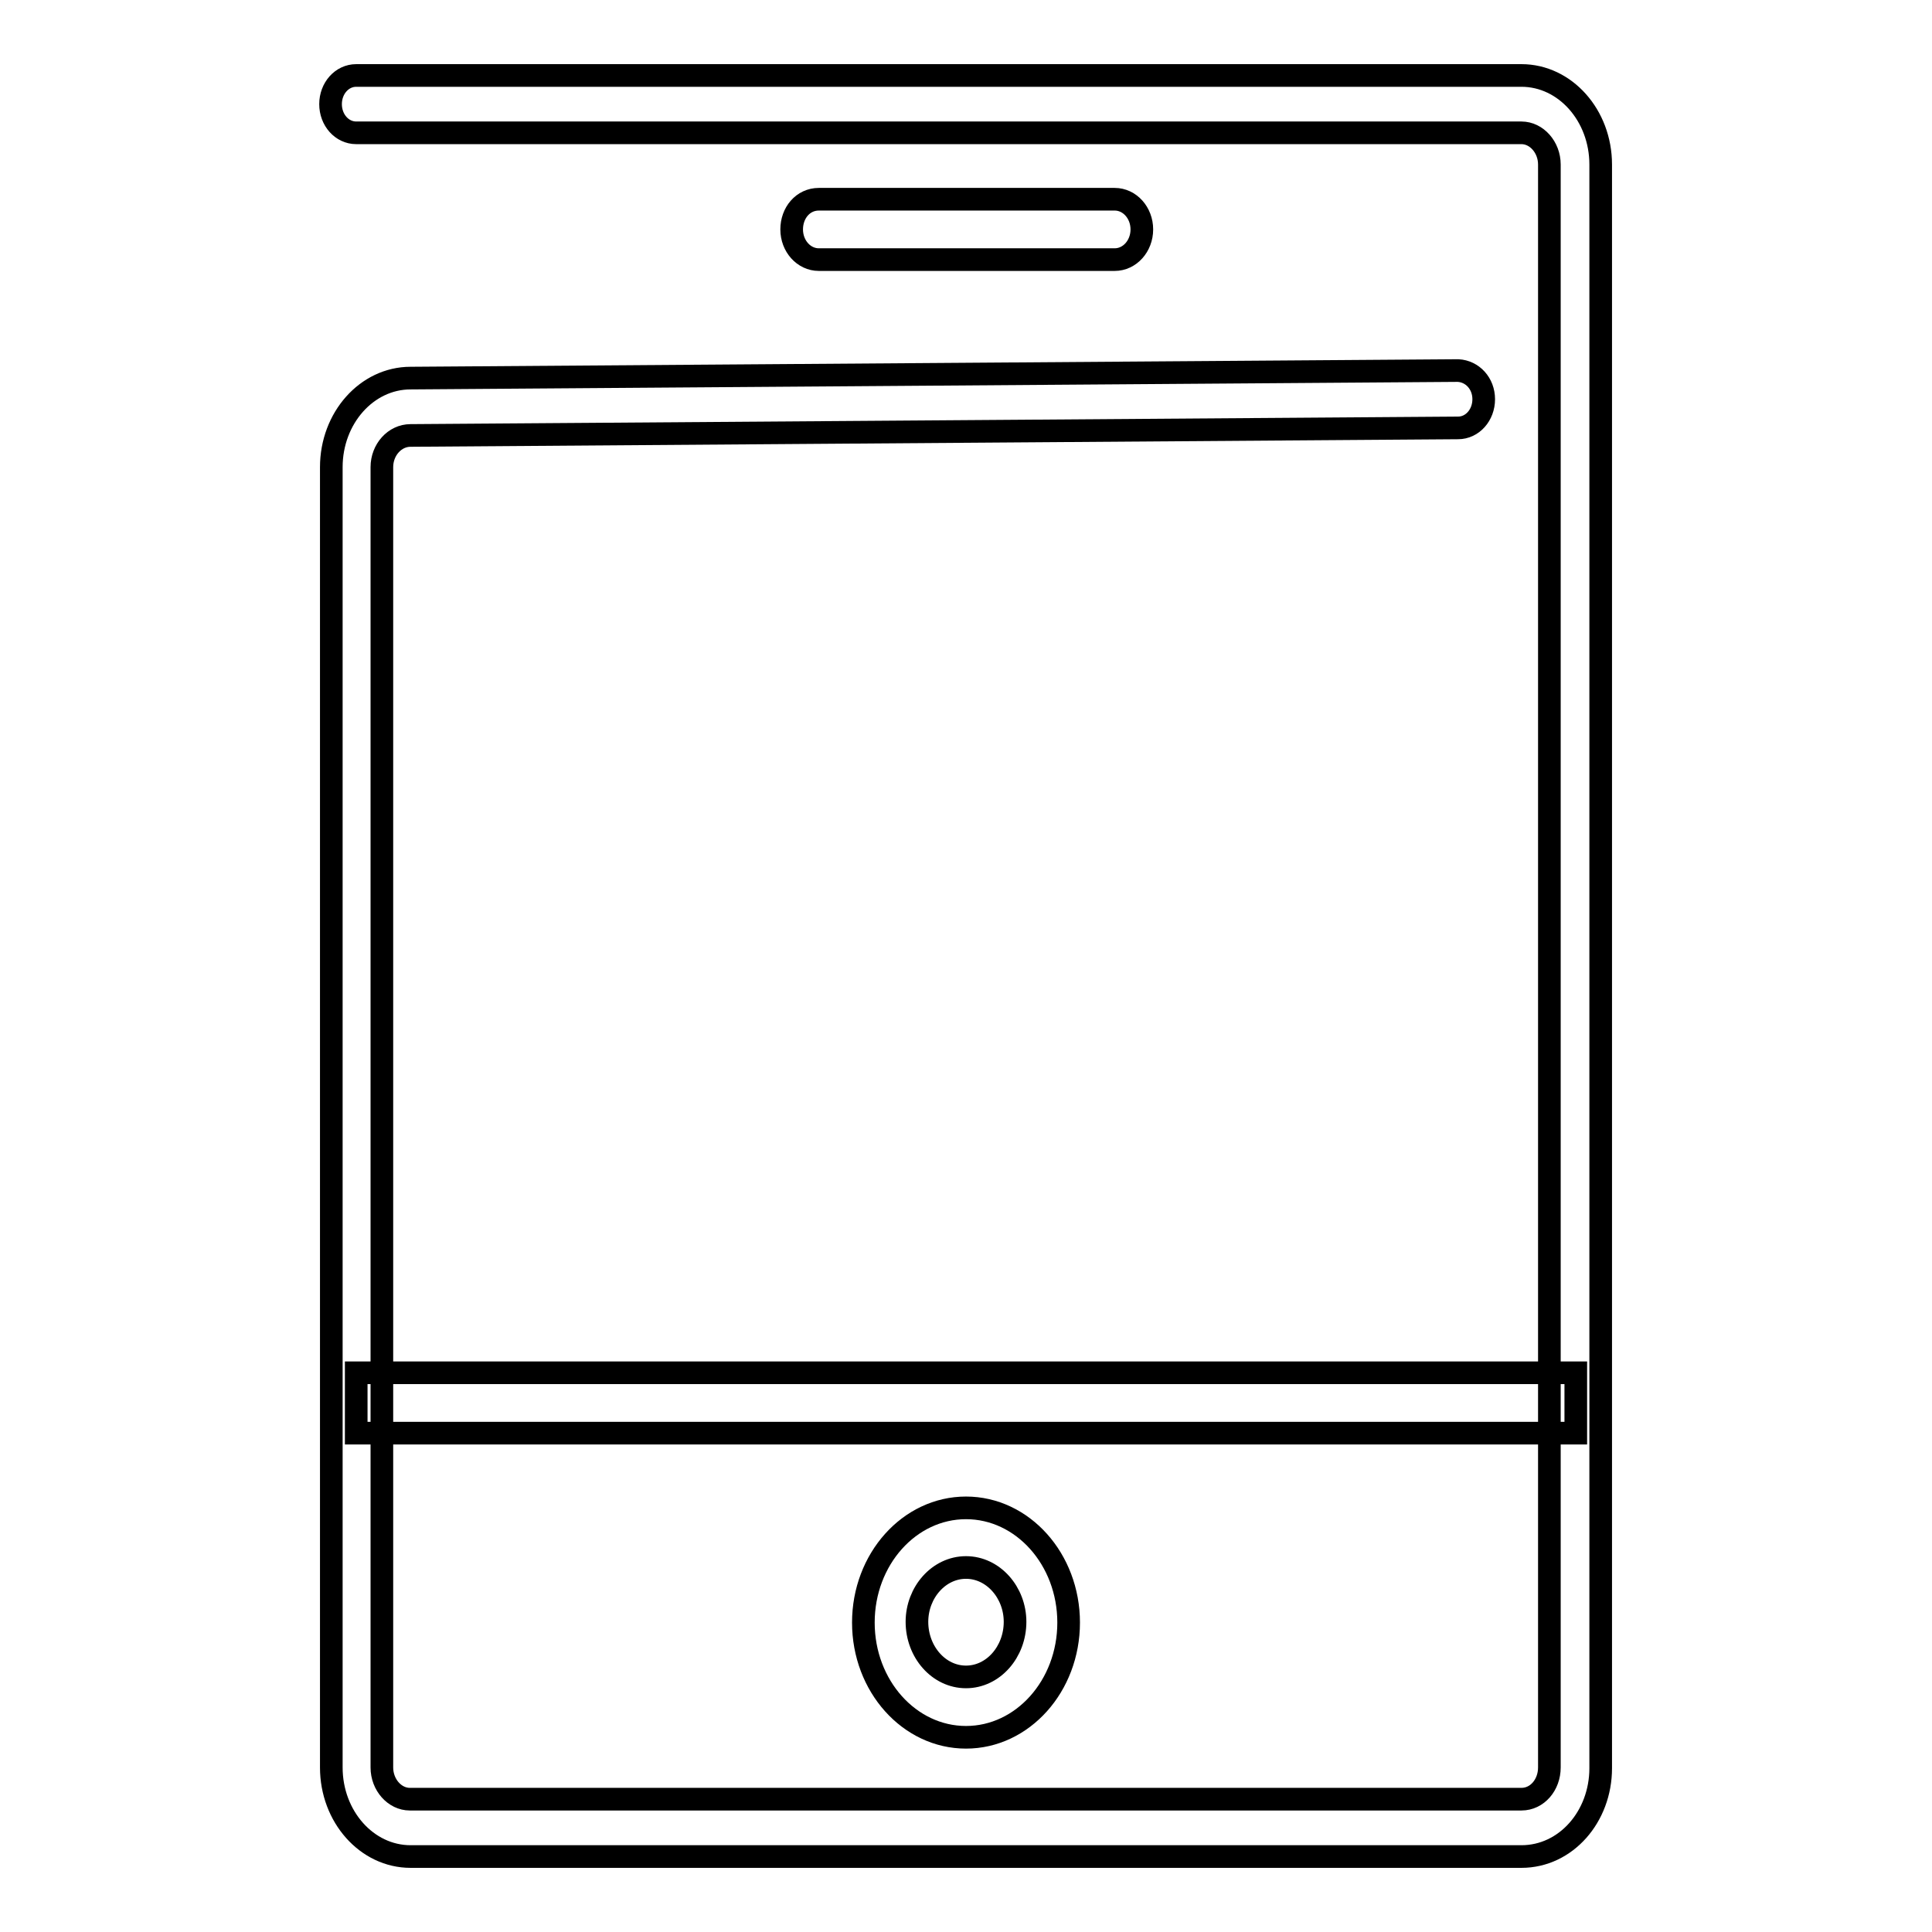
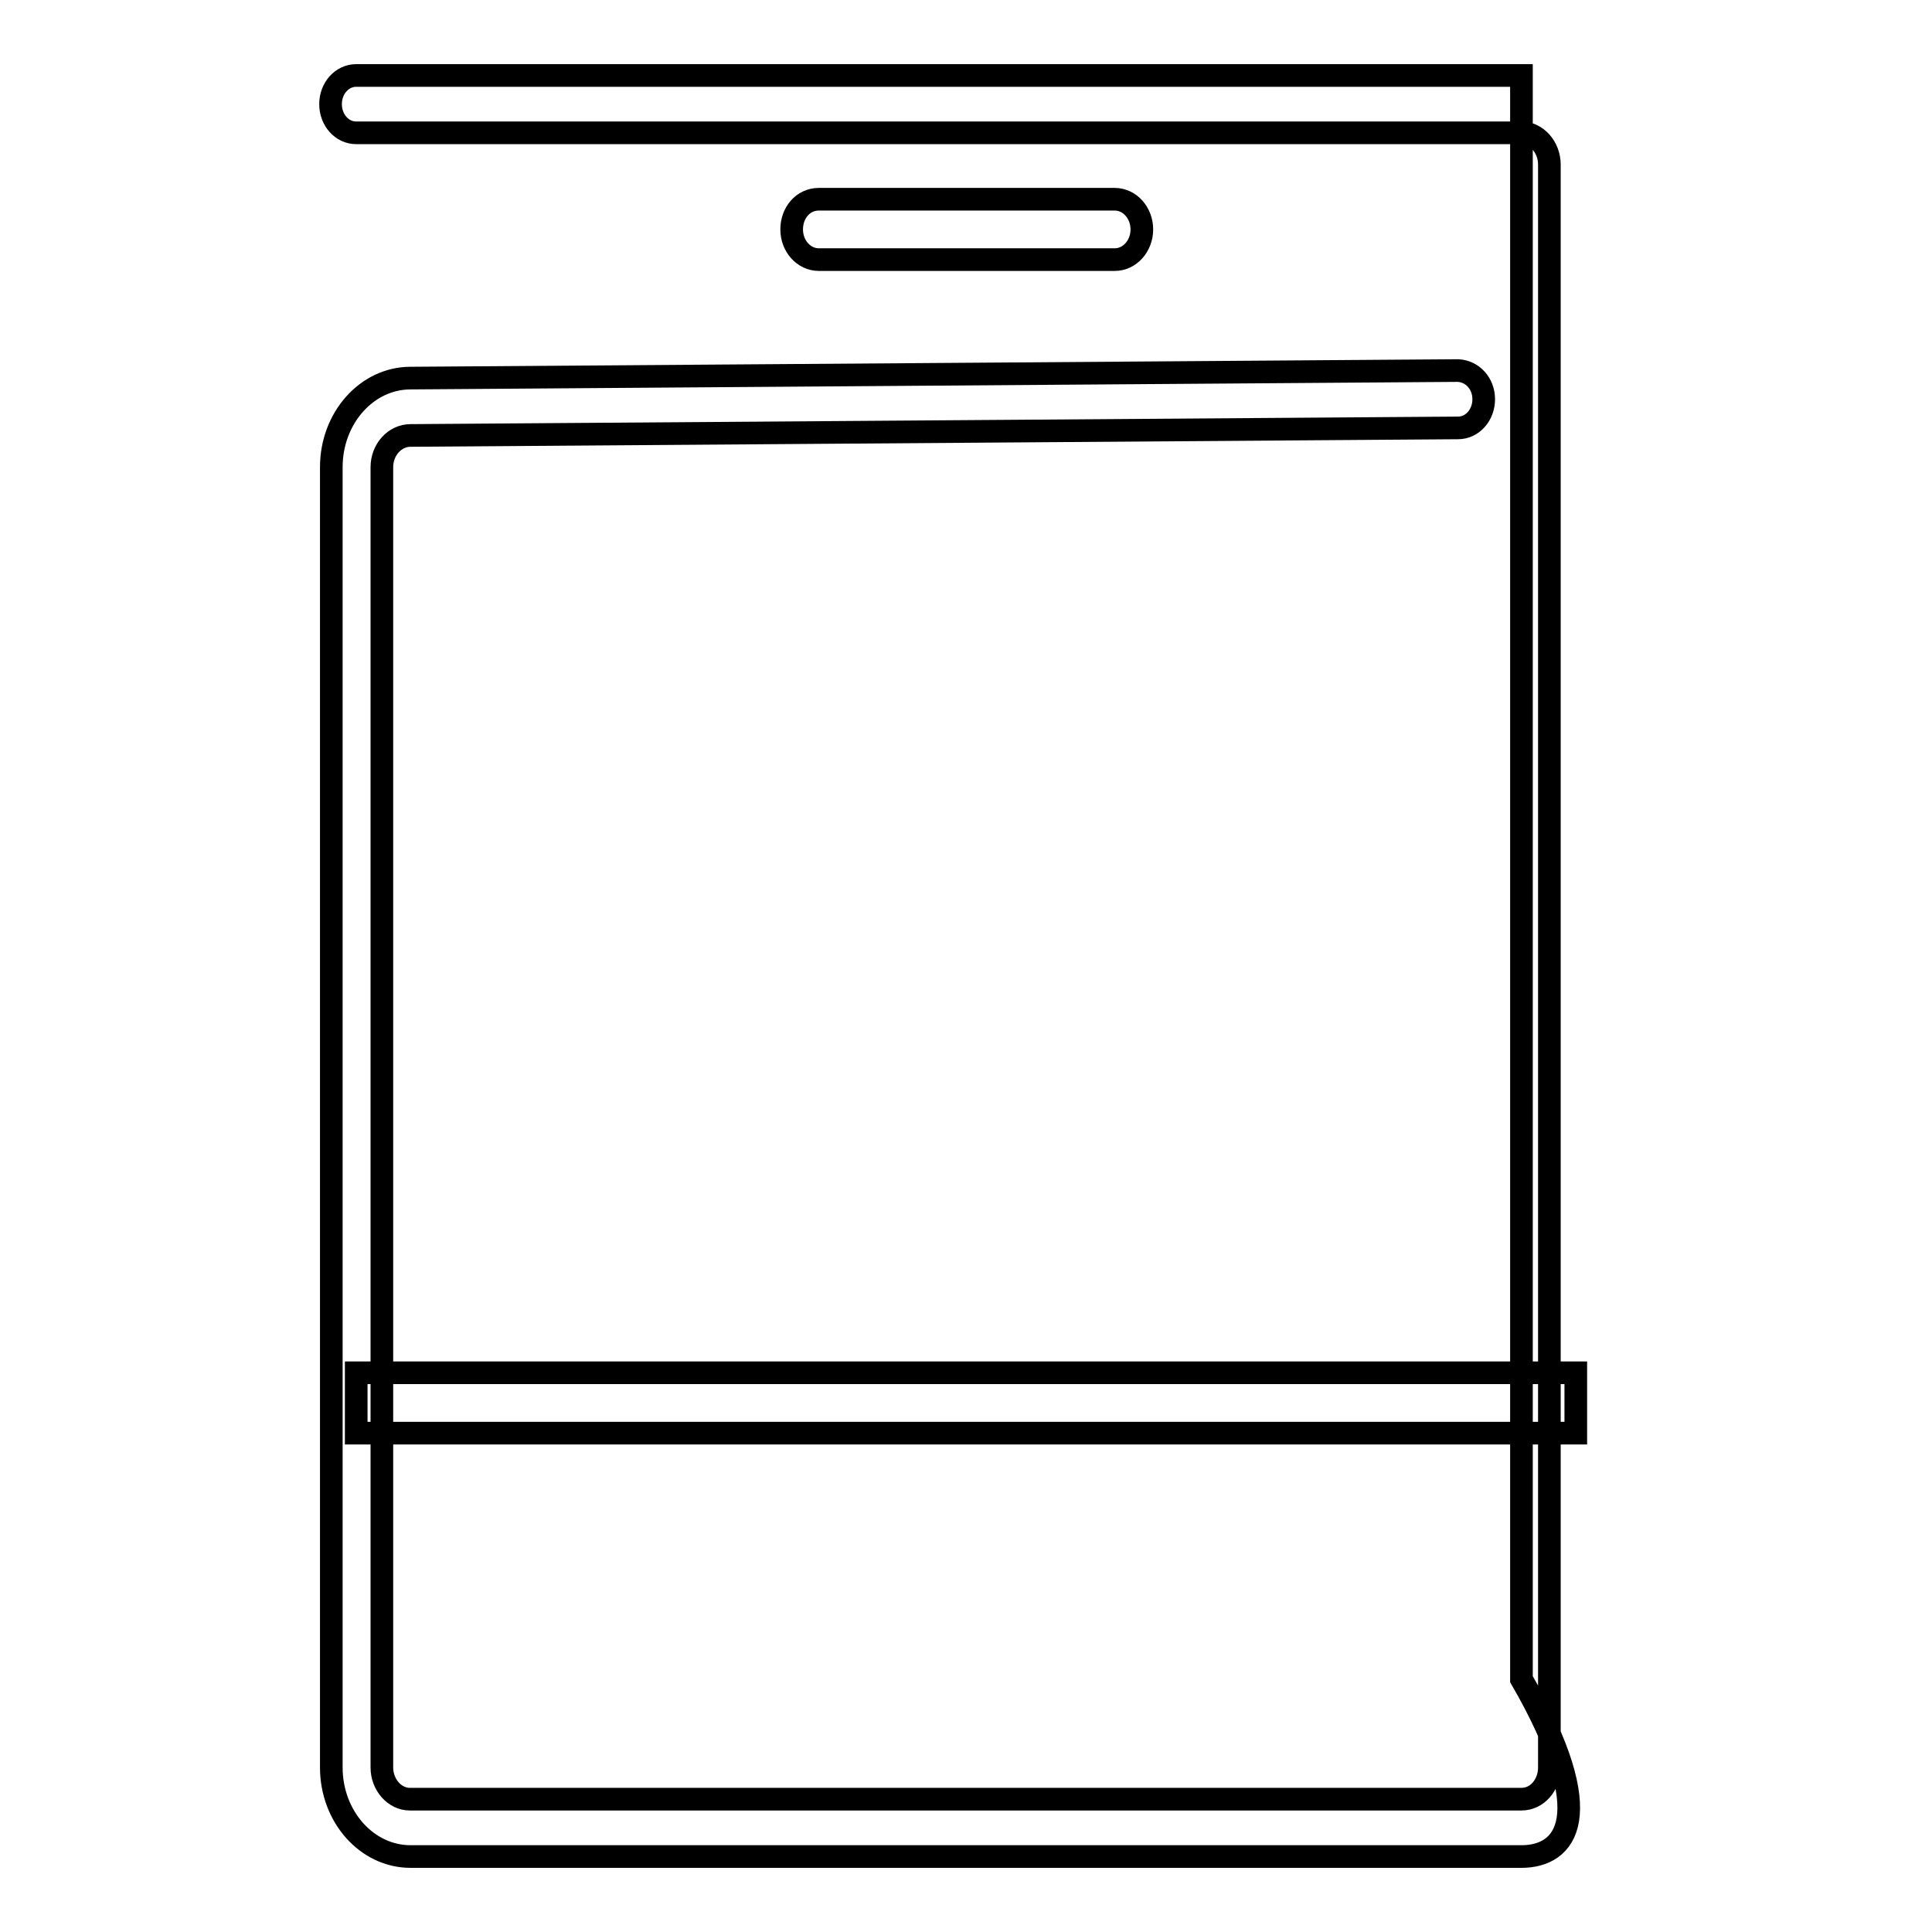
<svg xmlns="http://www.w3.org/2000/svg" version="1.1" x="0px" y="0px" viewBox="0 0 256 256" enable-background="new 0 0 256 256" xml:space="preserve">
  <g>
    <g>
-       <path stroke-width="3" fill-opacity="0" stroke="#000000" d="M201.6,246H54.4c-5.8,0-10.5-5.3-10.5-11.8V61.9c0-6.5,4.7-11.8,10.5-11.8l138.8-1c1.9,0.1,3.4,1.7,3.4,3.8c0,2.1-1.5,3.8-3.4,3.8l-138.8,1c-2.1,0-3.8,1.9-3.8,4.2v172.3c0,2.3,1.7,4.2,3.7,4.2h147.3c2.1,0,3.7-1.9,3.7-4.2V21.8c0-2.3-1.7-4.2-3.7-4.2H47.2c-1.9,0-3.4-1.7-3.4-3.8c0-2.1,1.5-3.8,3.4-3.8h154.4c5.8,0,10.5,5.3,10.5,11.8v212.5C212.1,240.7,207.5,246,201.6,246z" />
+       <path stroke-width="3" fill-opacity="0" stroke="#000000" d="M201.6,246H54.4c-5.8,0-10.5-5.3-10.5-11.8V61.9c0-6.5,4.7-11.8,10.5-11.8l138.8-1c1.9,0.1,3.4,1.7,3.4,3.8c0,2.1-1.5,3.8-3.4,3.8l-138.8,1c-2.1,0-3.8,1.9-3.8,4.2v172.3c0,2.3,1.7,4.2,3.7,4.2h147.3c2.1,0,3.7-1.9,3.7-4.2V21.8c0-2.3-1.7-4.2-3.7-4.2H47.2c-1.9,0-3.4-1.7-3.4-3.8c0-2.1,1.5-3.8,3.4-3.8h154.4v212.5C212.1,240.7,207.5,246,201.6,246z" />
      <path stroke-width="3" fill-opacity="0" stroke="#000000" d="M104.9,30.4c0,2.2,1.6,4,3.6,4l39.2,0c2,0,3.6-1.8,3.6-4c0-2.2-1.6-4-3.6-4l-39.2,0C106.4,26.4,104.9,28.2,104.9,30.4z" />
      <path stroke-width="3" fill-opacity="0" stroke="#000000" d="M47.2,181.9h161.6v8H47.2V181.9z" />
-       <path stroke-width="3" fill-opacity="0" stroke="#000000" d="M128,230.2c-7.5,0-13.6-6.8-13.6-15.2c0-8.4,6.1-15.2,13.6-15.2c7.5,0,13.6,6.8,13.6,15.2C141.6,223.4,135.5,230.2,128,230.2z M128,207.7c-3.6,0-6.5,3.3-6.5,7.2c0,4,2.9,7.3,6.5,7.3s6.5-3.3,6.5-7.3C134.5,211,131.6,207.7,128,207.7z" />
    </g>
  </g>
</svg>